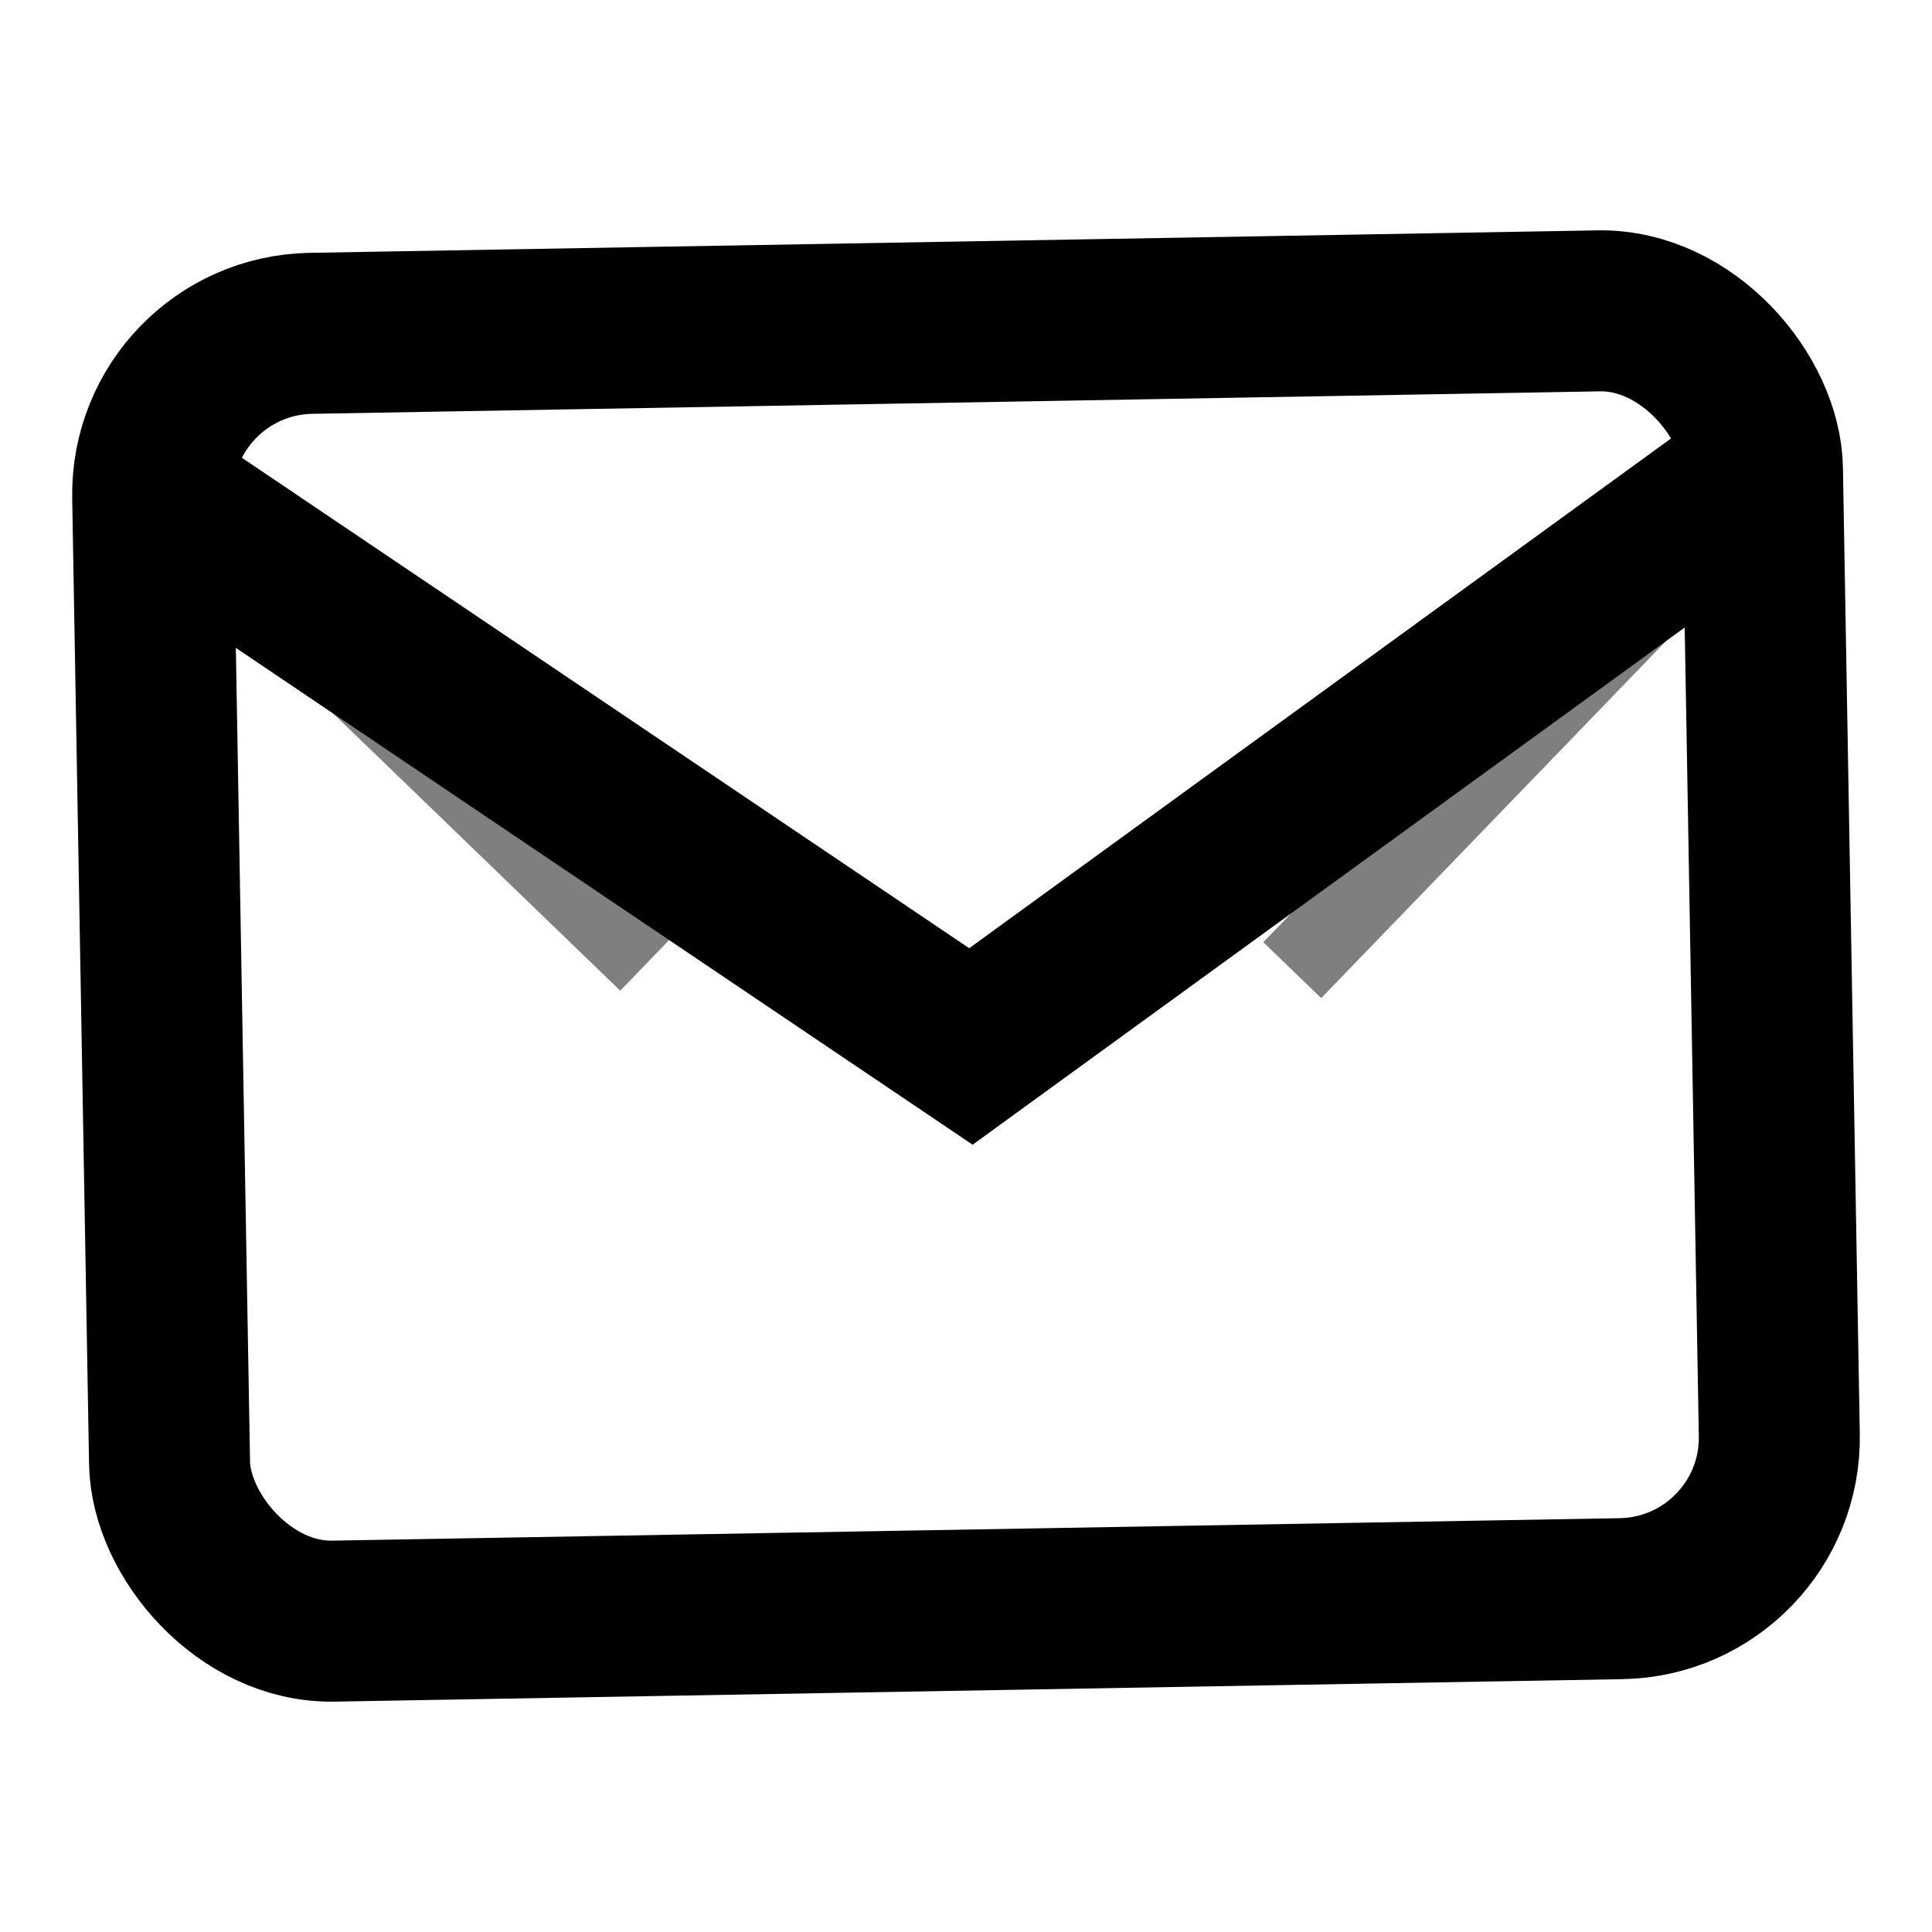
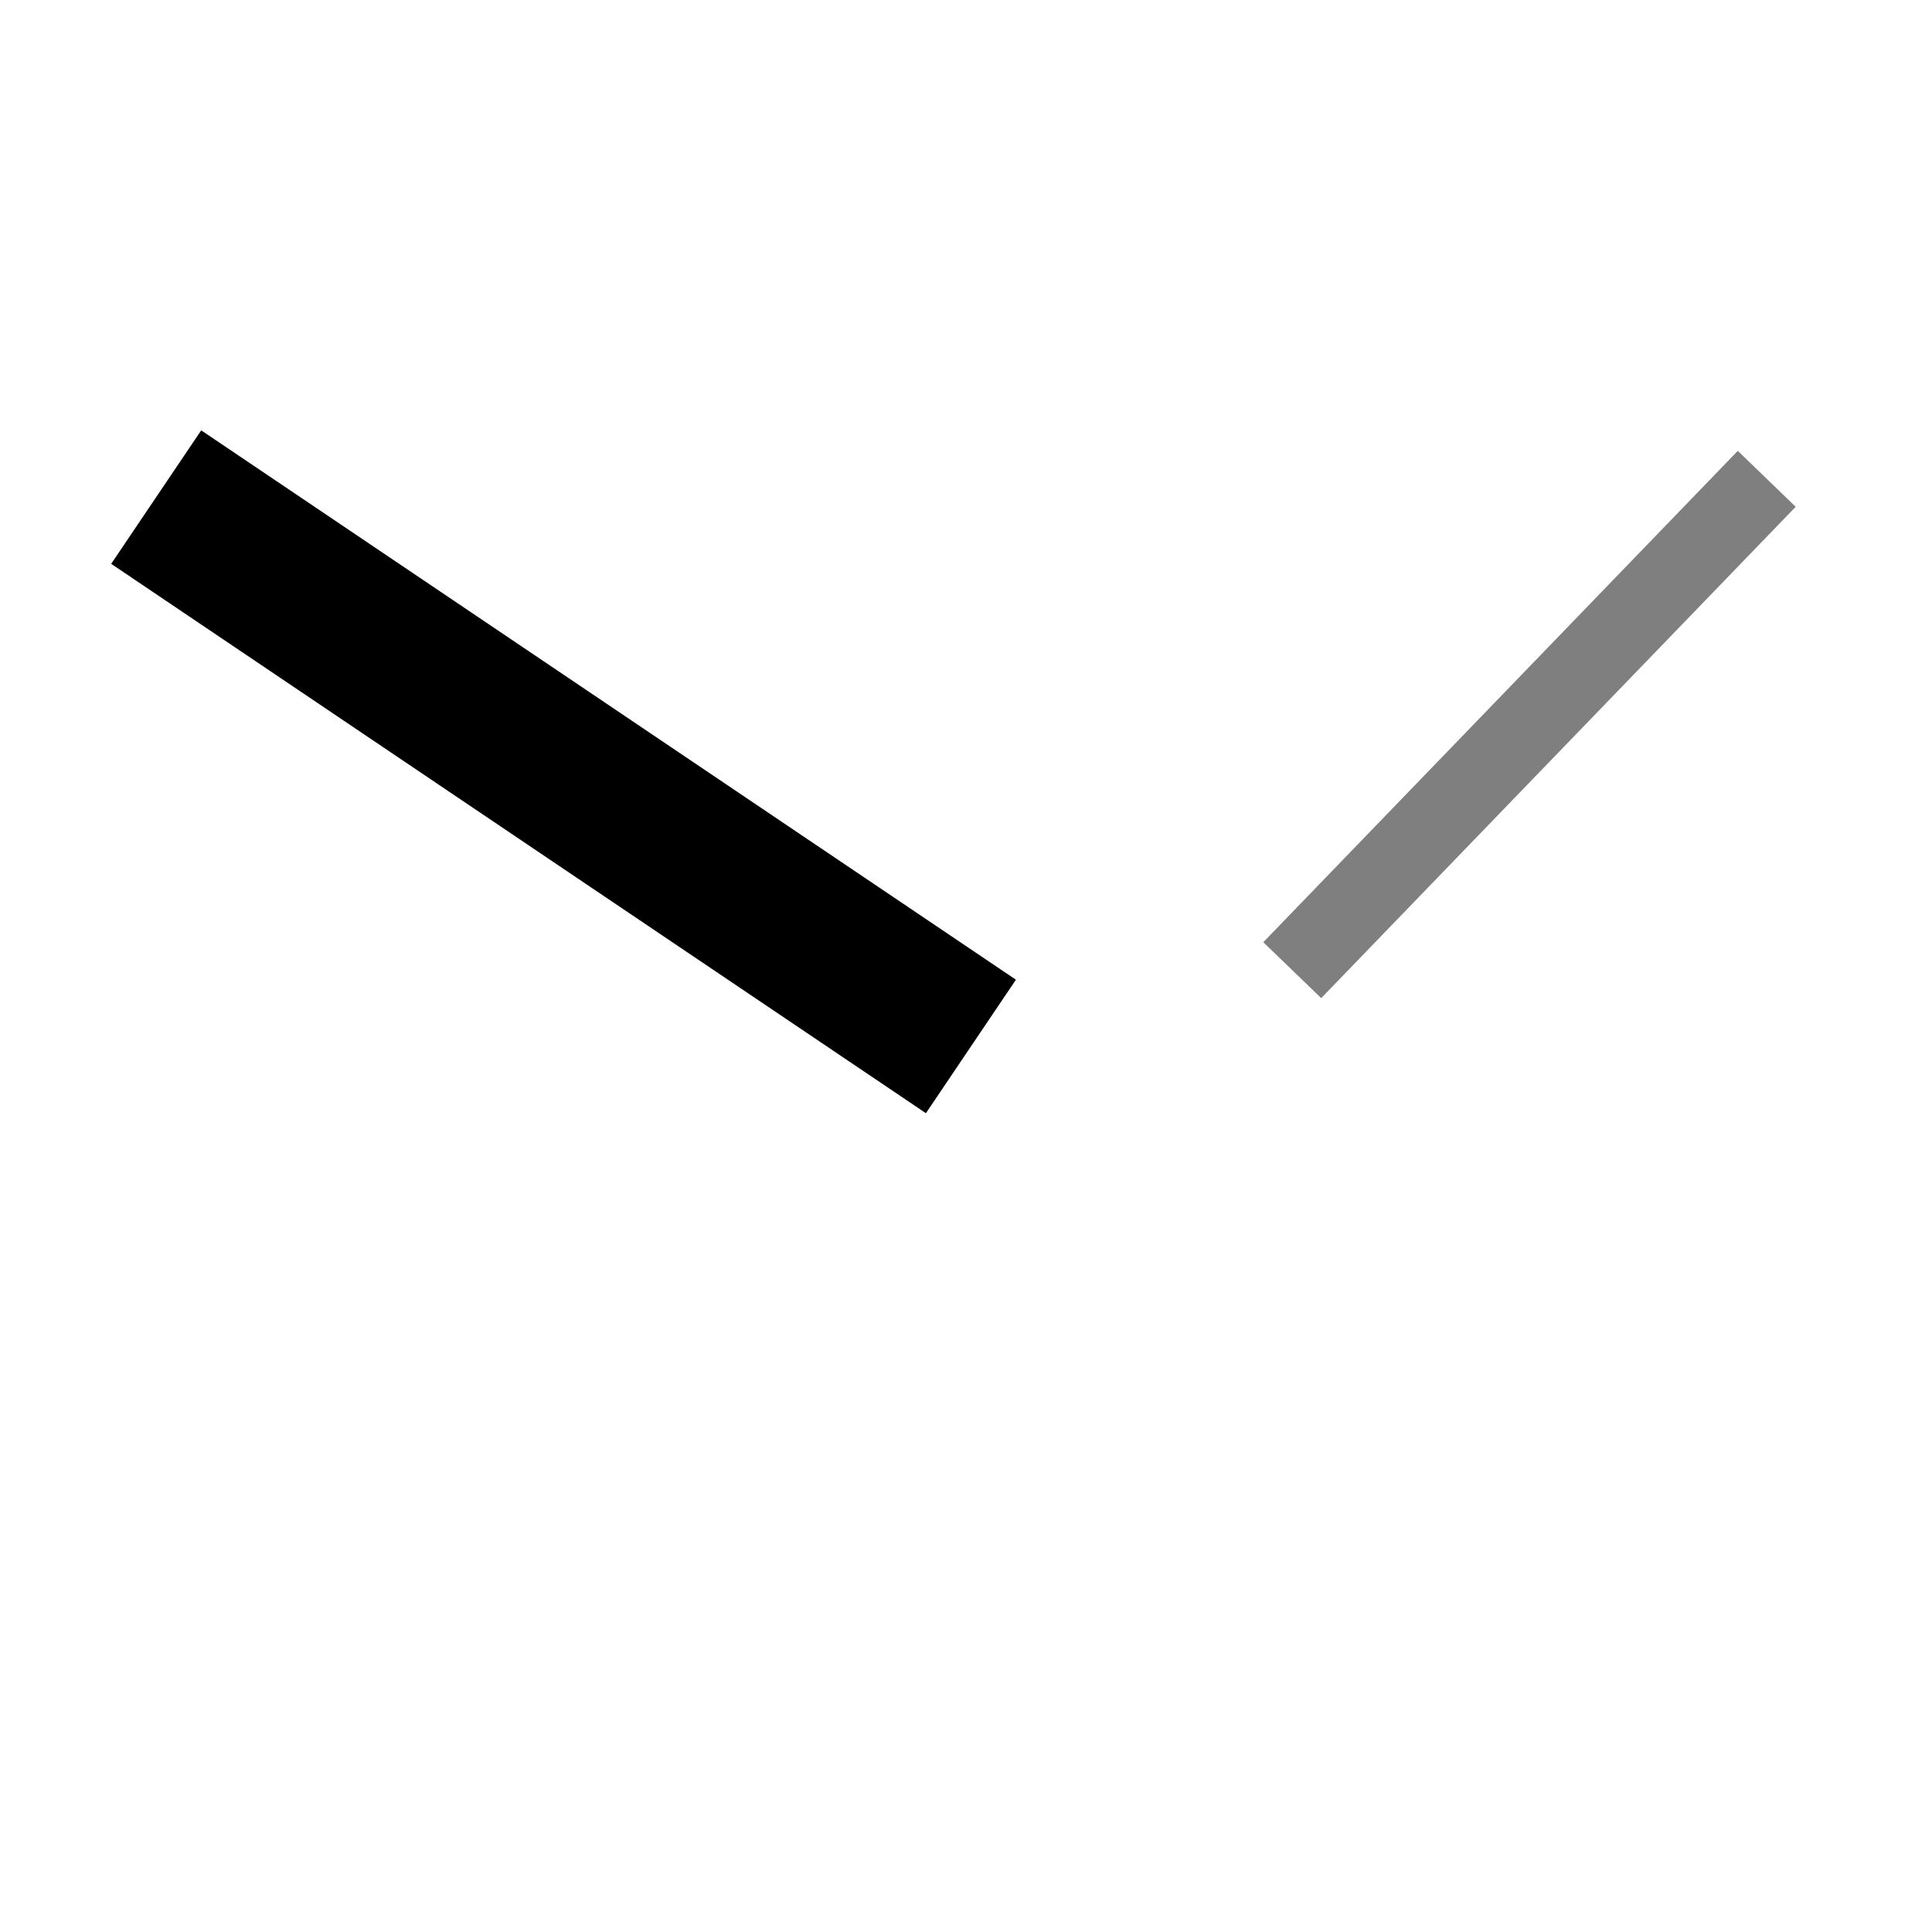
<svg xmlns="http://www.w3.org/2000/svg" width="24" height="24" viewBox="0 0 24 24" fill="none">
-   <rect x="2" y="4" width="20" height="16" rx="2" stroke="currentColor" stroke-width="2" fill="none" transform="rotate(-1 12 12)" />
-   <path d="M2 6 L12 13 L22 6" stroke="currentColor" stroke-width="2" fill="none" transform="rotate(-1 12 9.5)" />
-   <path d="M2 6 L8 12" stroke="currentColor" stroke-width="1" opacity="0.5" transform="rotate(-1 5 9)" />
+   <path d="M2 6 L12 13 " stroke="currentColor" stroke-width="2" fill="none" transform="rotate(-1 12 9.5)" />
  <path d="M22 6 L16 12" stroke="currentColor" stroke-width="1" opacity="0.5" transform="rotate(-1 19 9)" />
</svg>